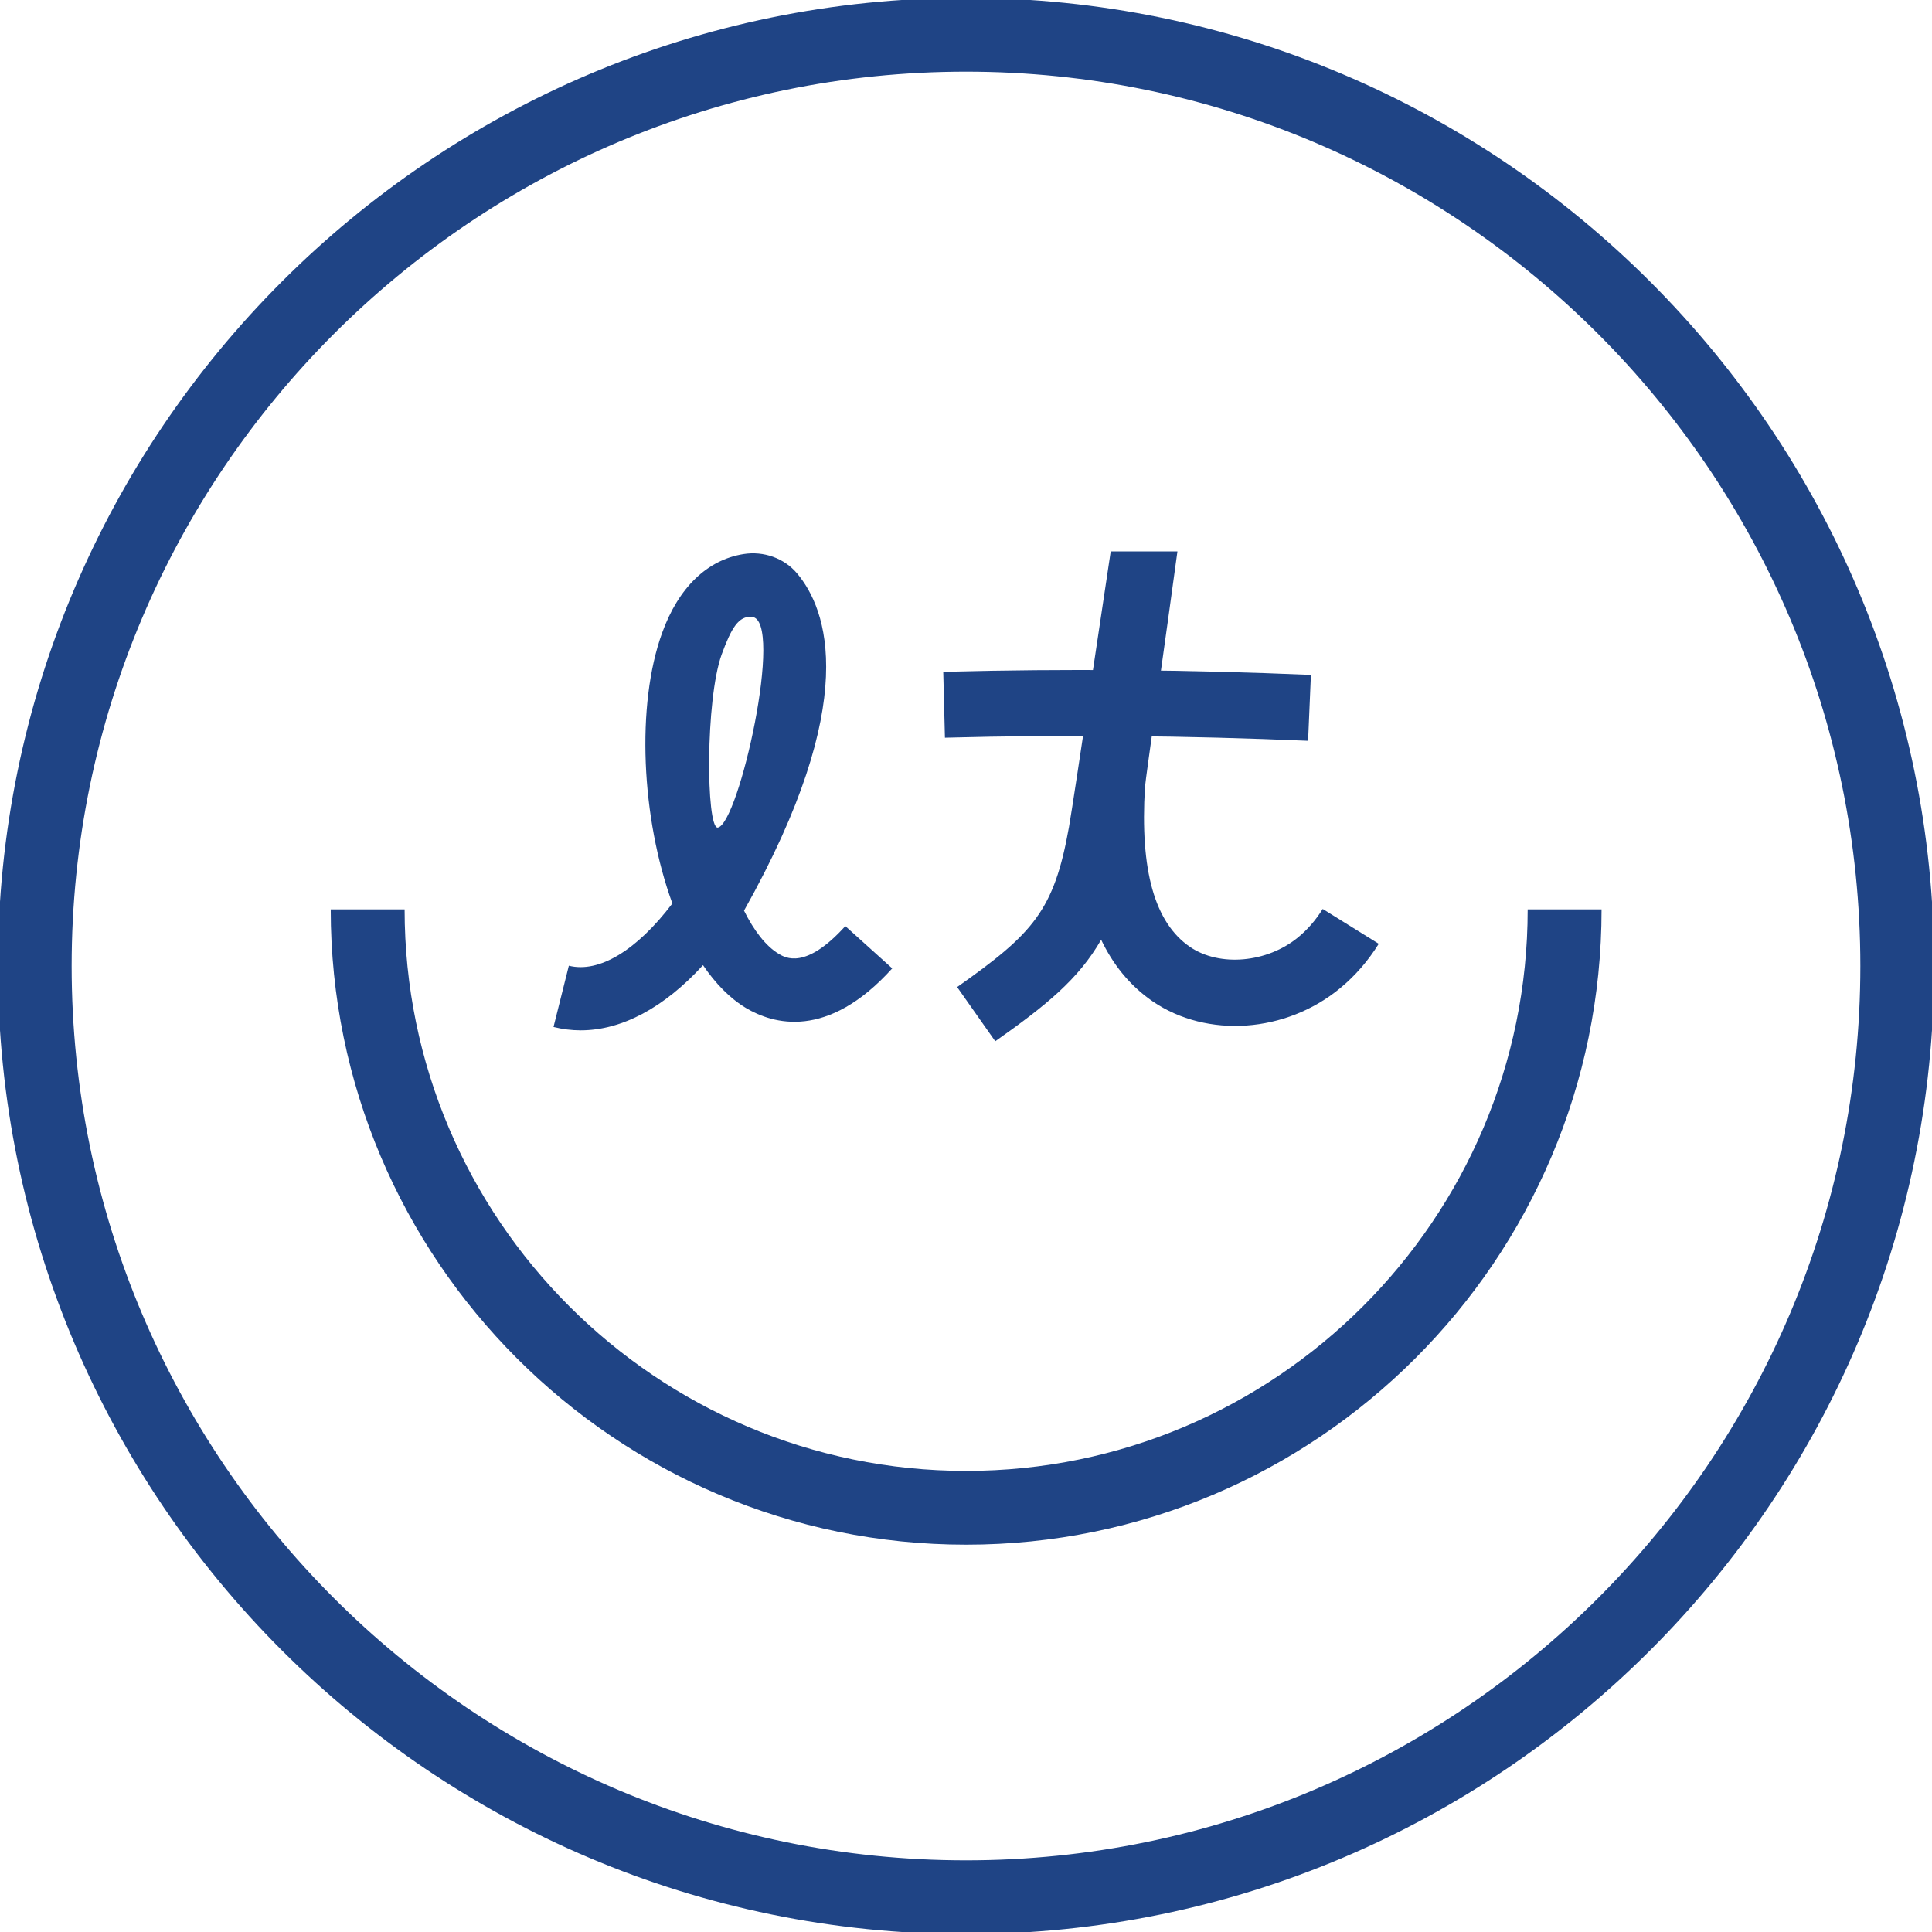
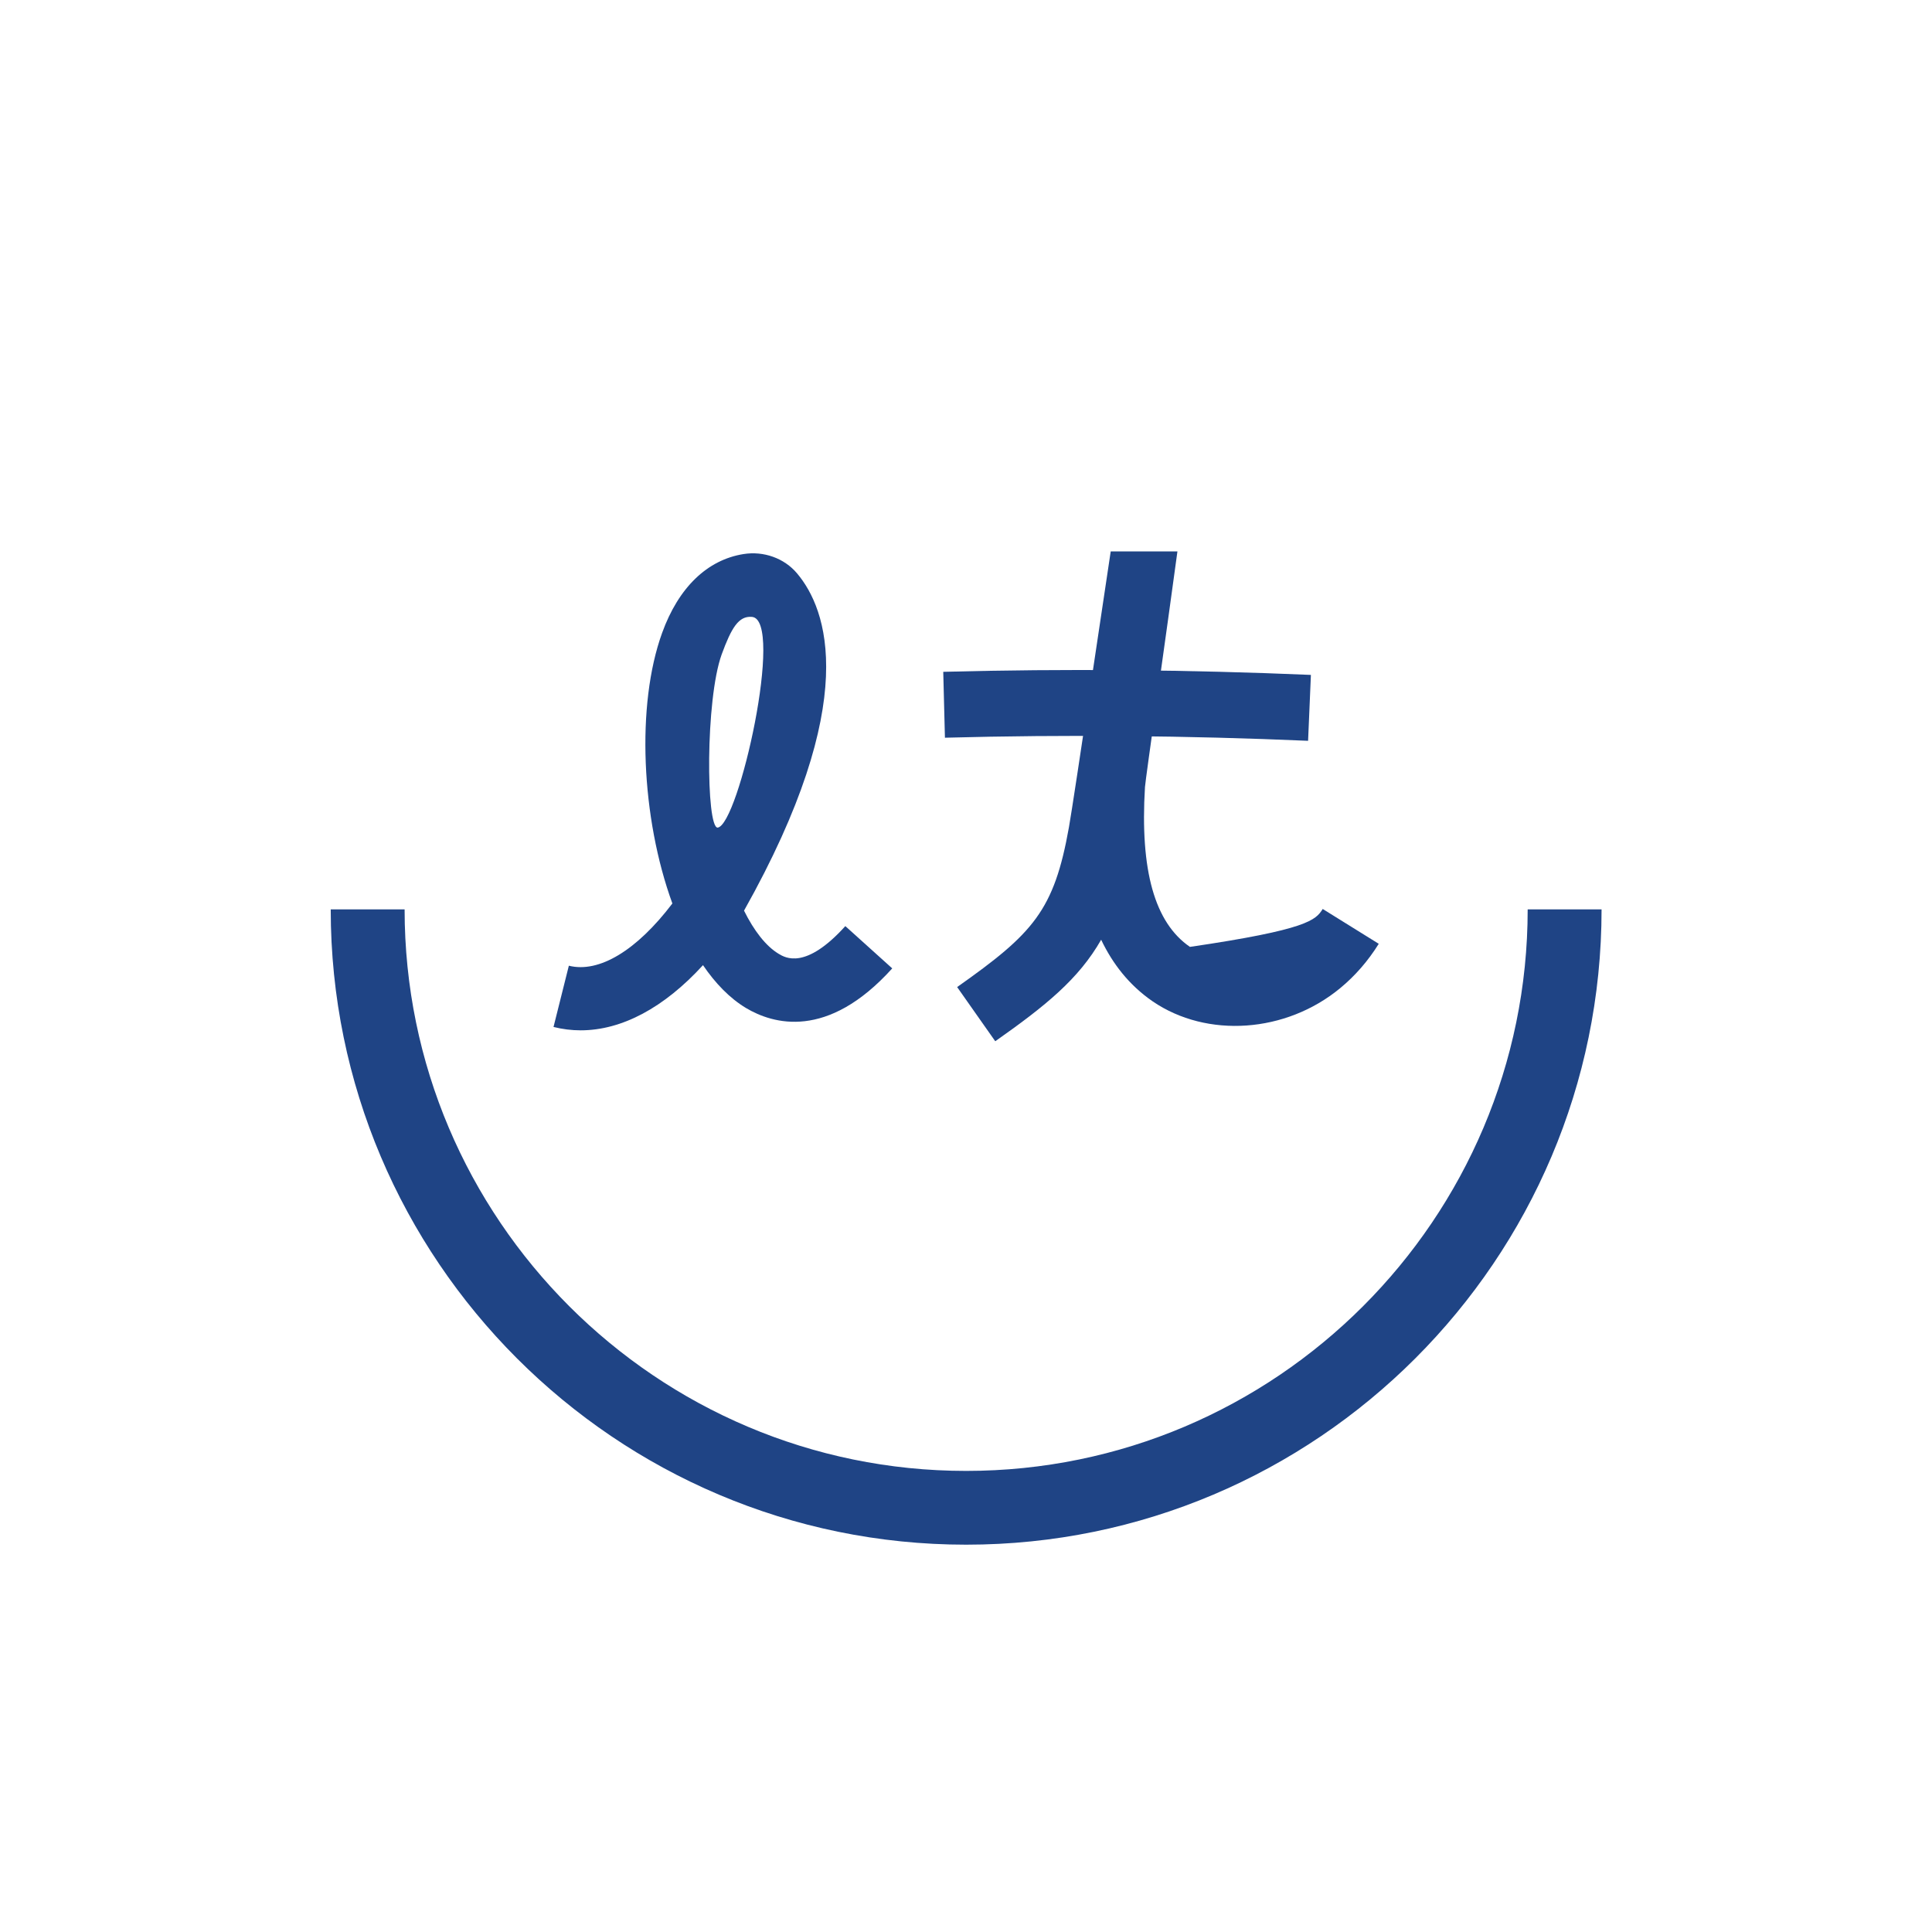
<svg xmlns="http://www.w3.org/2000/svg" width="94" height="94" viewBox="0 0 94 94" fill="none">
  <g id="Little Tandem_Logo_Main Icon Outlined 1" clip-path="url(#clip0_233_644)">
-     <path id="Vector" d="M47 94.103C21.026 94.103 -0.103 72.974 -0.103 47C-0.103 21.026 21.026 -0.103 47 -0.103C72.974 -0.103 94.103 21.026 94.103 47C94.103 72.974 72.974 94.103 47 94.103ZM47 3.486C23.008 3.486 3.486 23.008 3.486 47C3.486 70.992 23.008 90.514 47 90.514C70.992 90.514 90.514 70.992 90.514 47C90.514 23.008 70.992 3.486 47 3.486Z" fill="#1F4485" />
    <g id="Group">
      <g id="Group_2">
        <path id="Vector_2" d="M28.258 50.13C27.813 50.13 27.369 50.076 26.931 49.966L27.677 46.986C29.153 47.355 30.985 46.234 32.714 43.958C31.197 39.795 30.944 34.3 32.215 30.793C33.015 28.578 34.416 27.239 36.173 26.958C37.144 26.801 38.155 27.15 38.784 27.902C40.233 29.624 41.935 34.101 36.2 44.307C36.685 45.284 37.26 46.029 37.882 46.405C38.21 46.603 39.194 47.198 41.129 45.059L43.411 47.116C40.254 50.616 37.602 49.823 36.296 49.044C35.51 48.572 34.806 47.847 34.204 46.959C32.311 49.03 30.253 50.13 28.251 50.13H28.258ZM36.583 30.014C35.934 29.959 35.585 30.554 35.113 31.839C34.314 34.047 34.355 40.267 34.915 40.267C35.941 40.151 38.176 30.137 36.583 30.014Z" fill="#1F4485" />
-         <path id="Vector_3" d="M48.415 50.65L46.569 48.025C50.267 45.414 51.286 44.313 52.01 40.24C52.236 38.989 53.993 27.109 54.041 26.829H57.287C56.788 30.54 55.729 37.936 55.708 38.291C55.462 42.352 56.18 44.895 57.896 46.07C59.338 47.054 61.648 46.849 63.159 45.605C63.617 45.229 64.02 44.765 64.355 44.225L67.082 45.92C66.563 46.754 65.934 47.478 65.203 48.08C62.564 50.26 58.73 50.527 56.084 48.722C54.922 47.923 54.123 46.87 53.576 45.722C52.482 47.636 50.876 48.934 48.429 50.657L48.415 50.65Z" fill="#1F4485" />
+         <path id="Vector_3" d="M48.415 50.65L46.569 48.025C50.267 45.414 51.286 44.313 52.01 40.24C52.236 38.989 53.993 27.109 54.041 26.829H57.287C56.788 30.54 55.729 37.936 55.708 38.291C55.462 42.352 56.18 44.895 57.896 46.07C63.617 45.229 64.02 44.765 64.355 44.225L67.082 45.92C66.563 46.754 65.934 47.478 65.203 48.08C62.564 50.26 58.73 50.527 56.084 48.722C54.922 47.923 54.123 46.87 53.576 45.722C52.482 47.636 50.876 48.934 48.429 50.657L48.415 50.65Z" fill="#1F4485" />
        <path id="Vector_4" d="M63.637 36.043C57.779 35.79 51.833 35.735 45.975 35.893L45.893 32.687C51.826 32.53 57.841 32.584 63.781 32.837L63.644 36.043H63.637Z" fill="#1F4485" />
      </g>
      <path id="Vector_5" d="M47 75.155C29.953 75.155 16.091 61.286 16.091 44.245H19.686C19.686 59.31 31.942 71.566 47.007 71.566C62.072 71.566 74.328 59.31 74.328 44.245H77.923C77.923 61.292 64.054 75.155 47.014 75.155H47Z" fill="#1F4485" />
    </g>
  </g>
  <defs>
    <clipPath id="clip0_233_644">
      <rect width="94" height="94" fill="white" />
    </clipPath>
  </defs>
</svg>